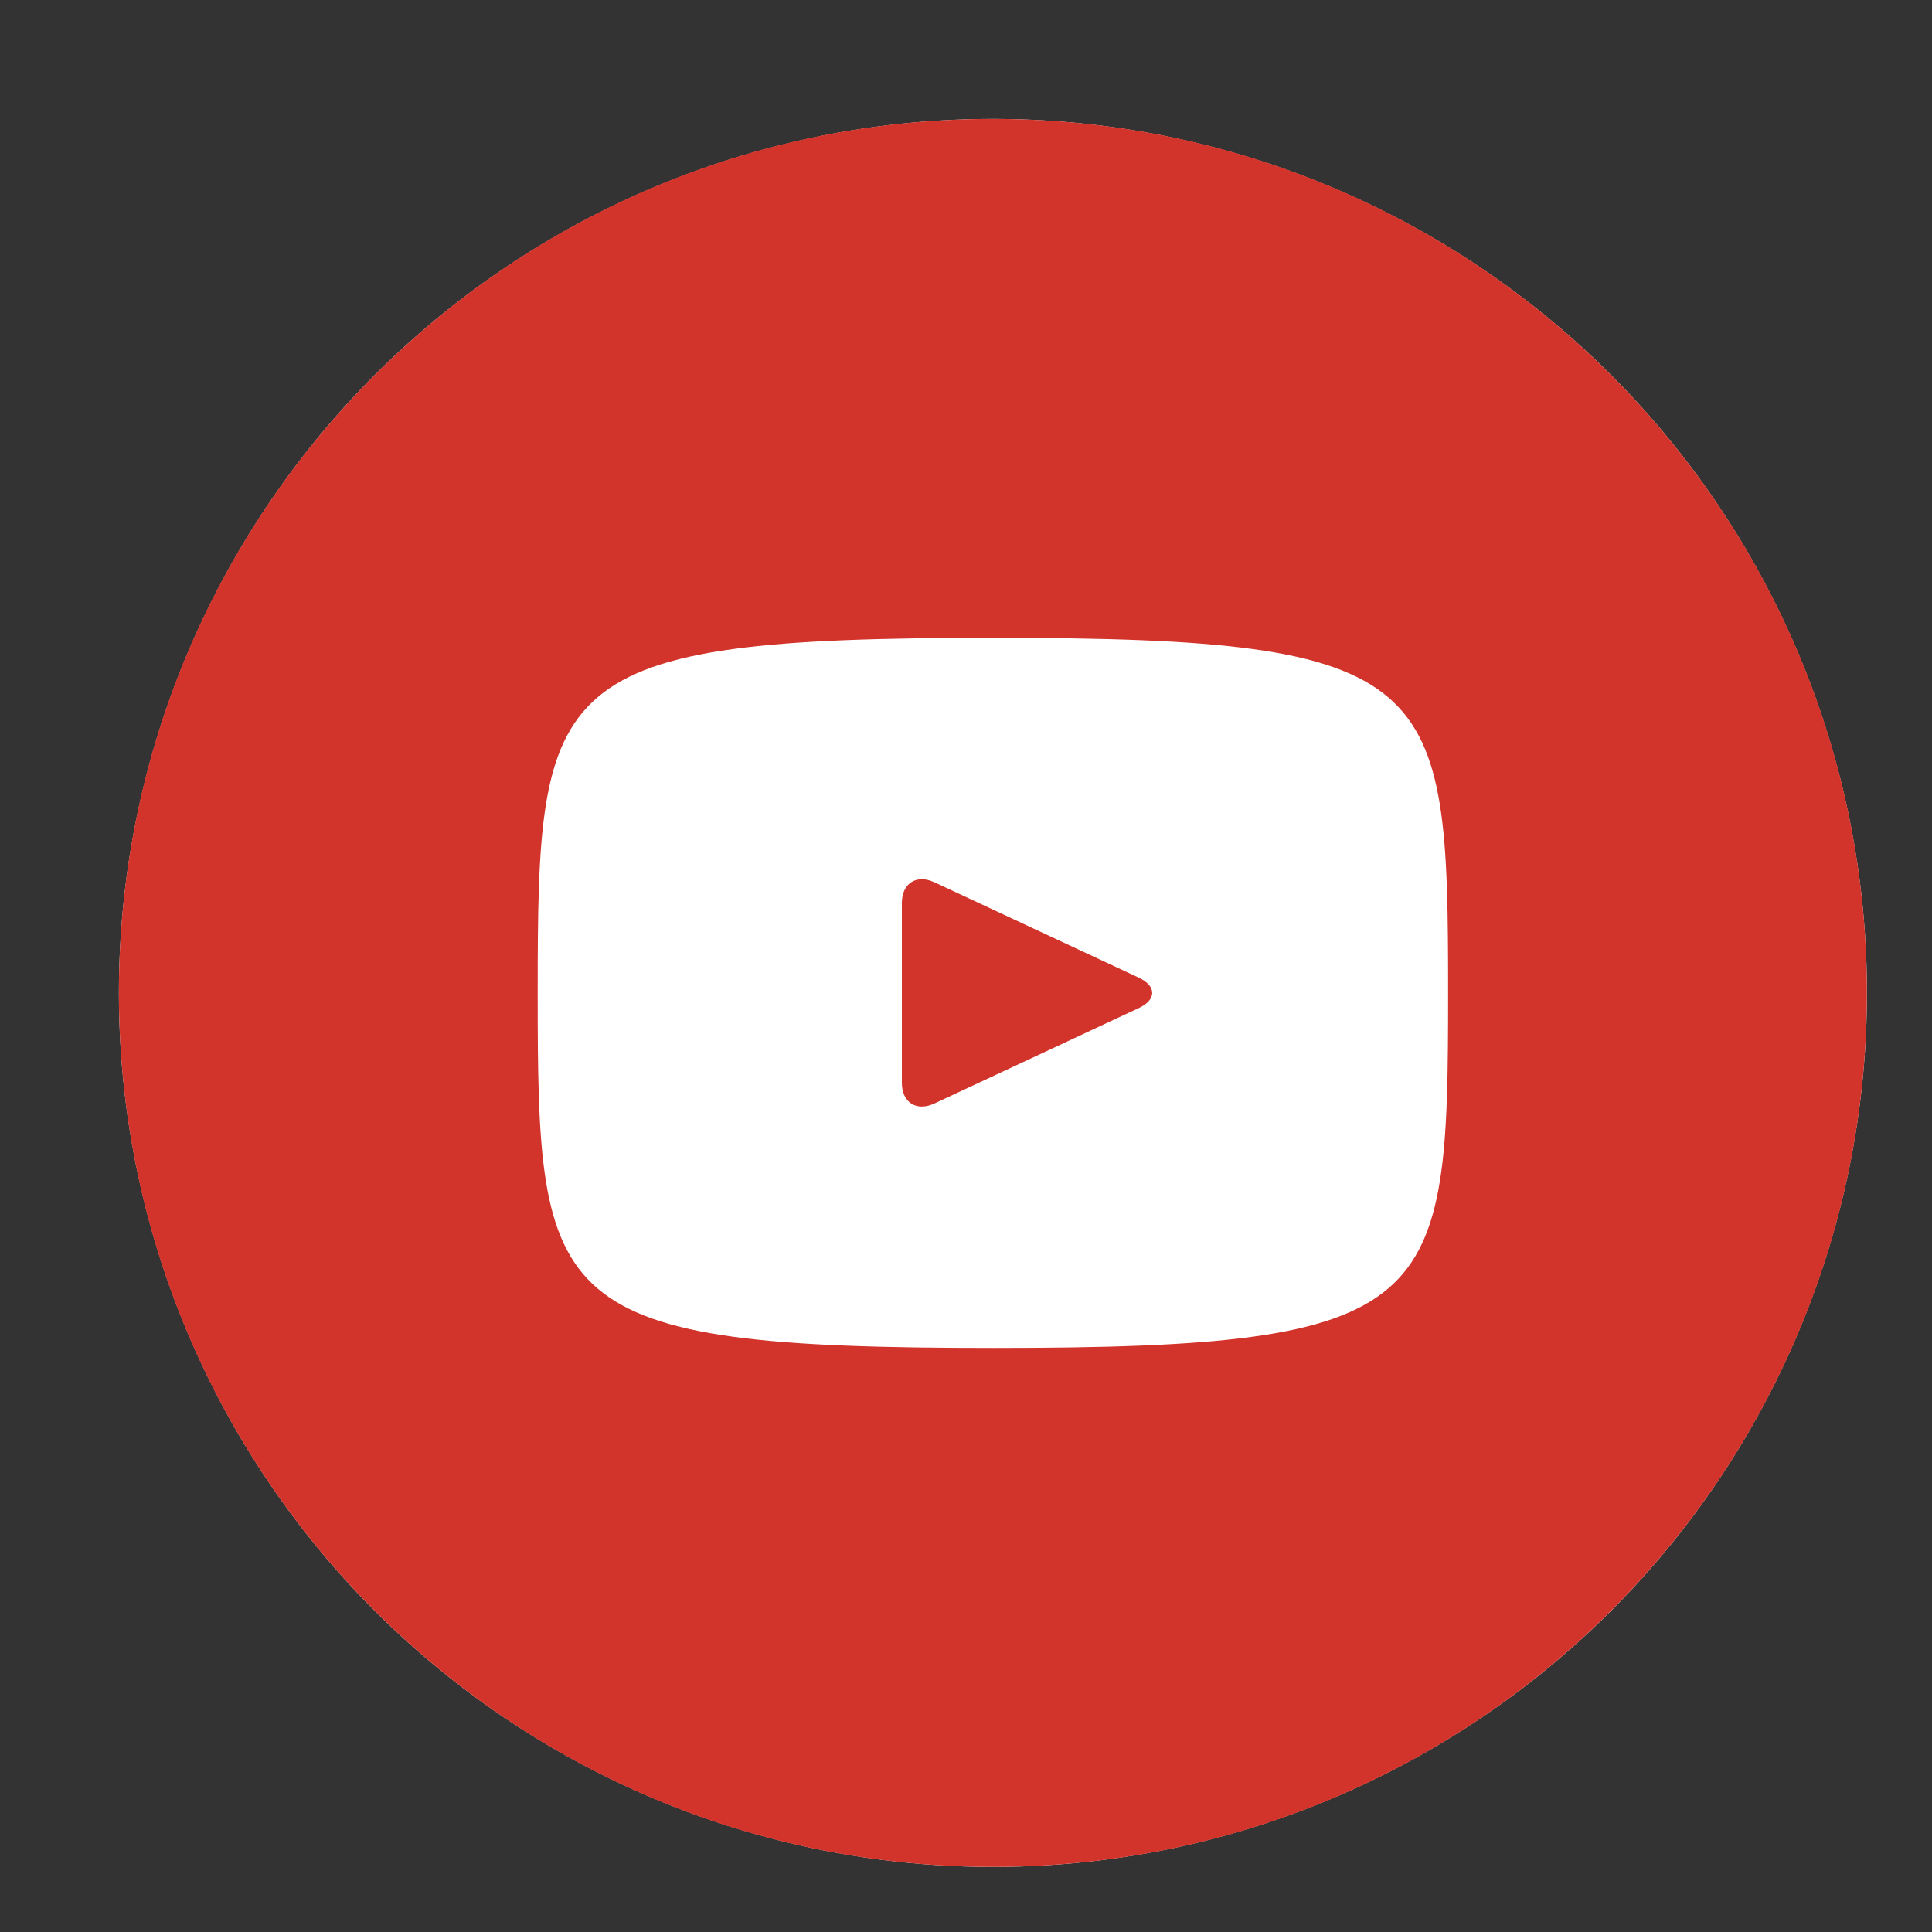
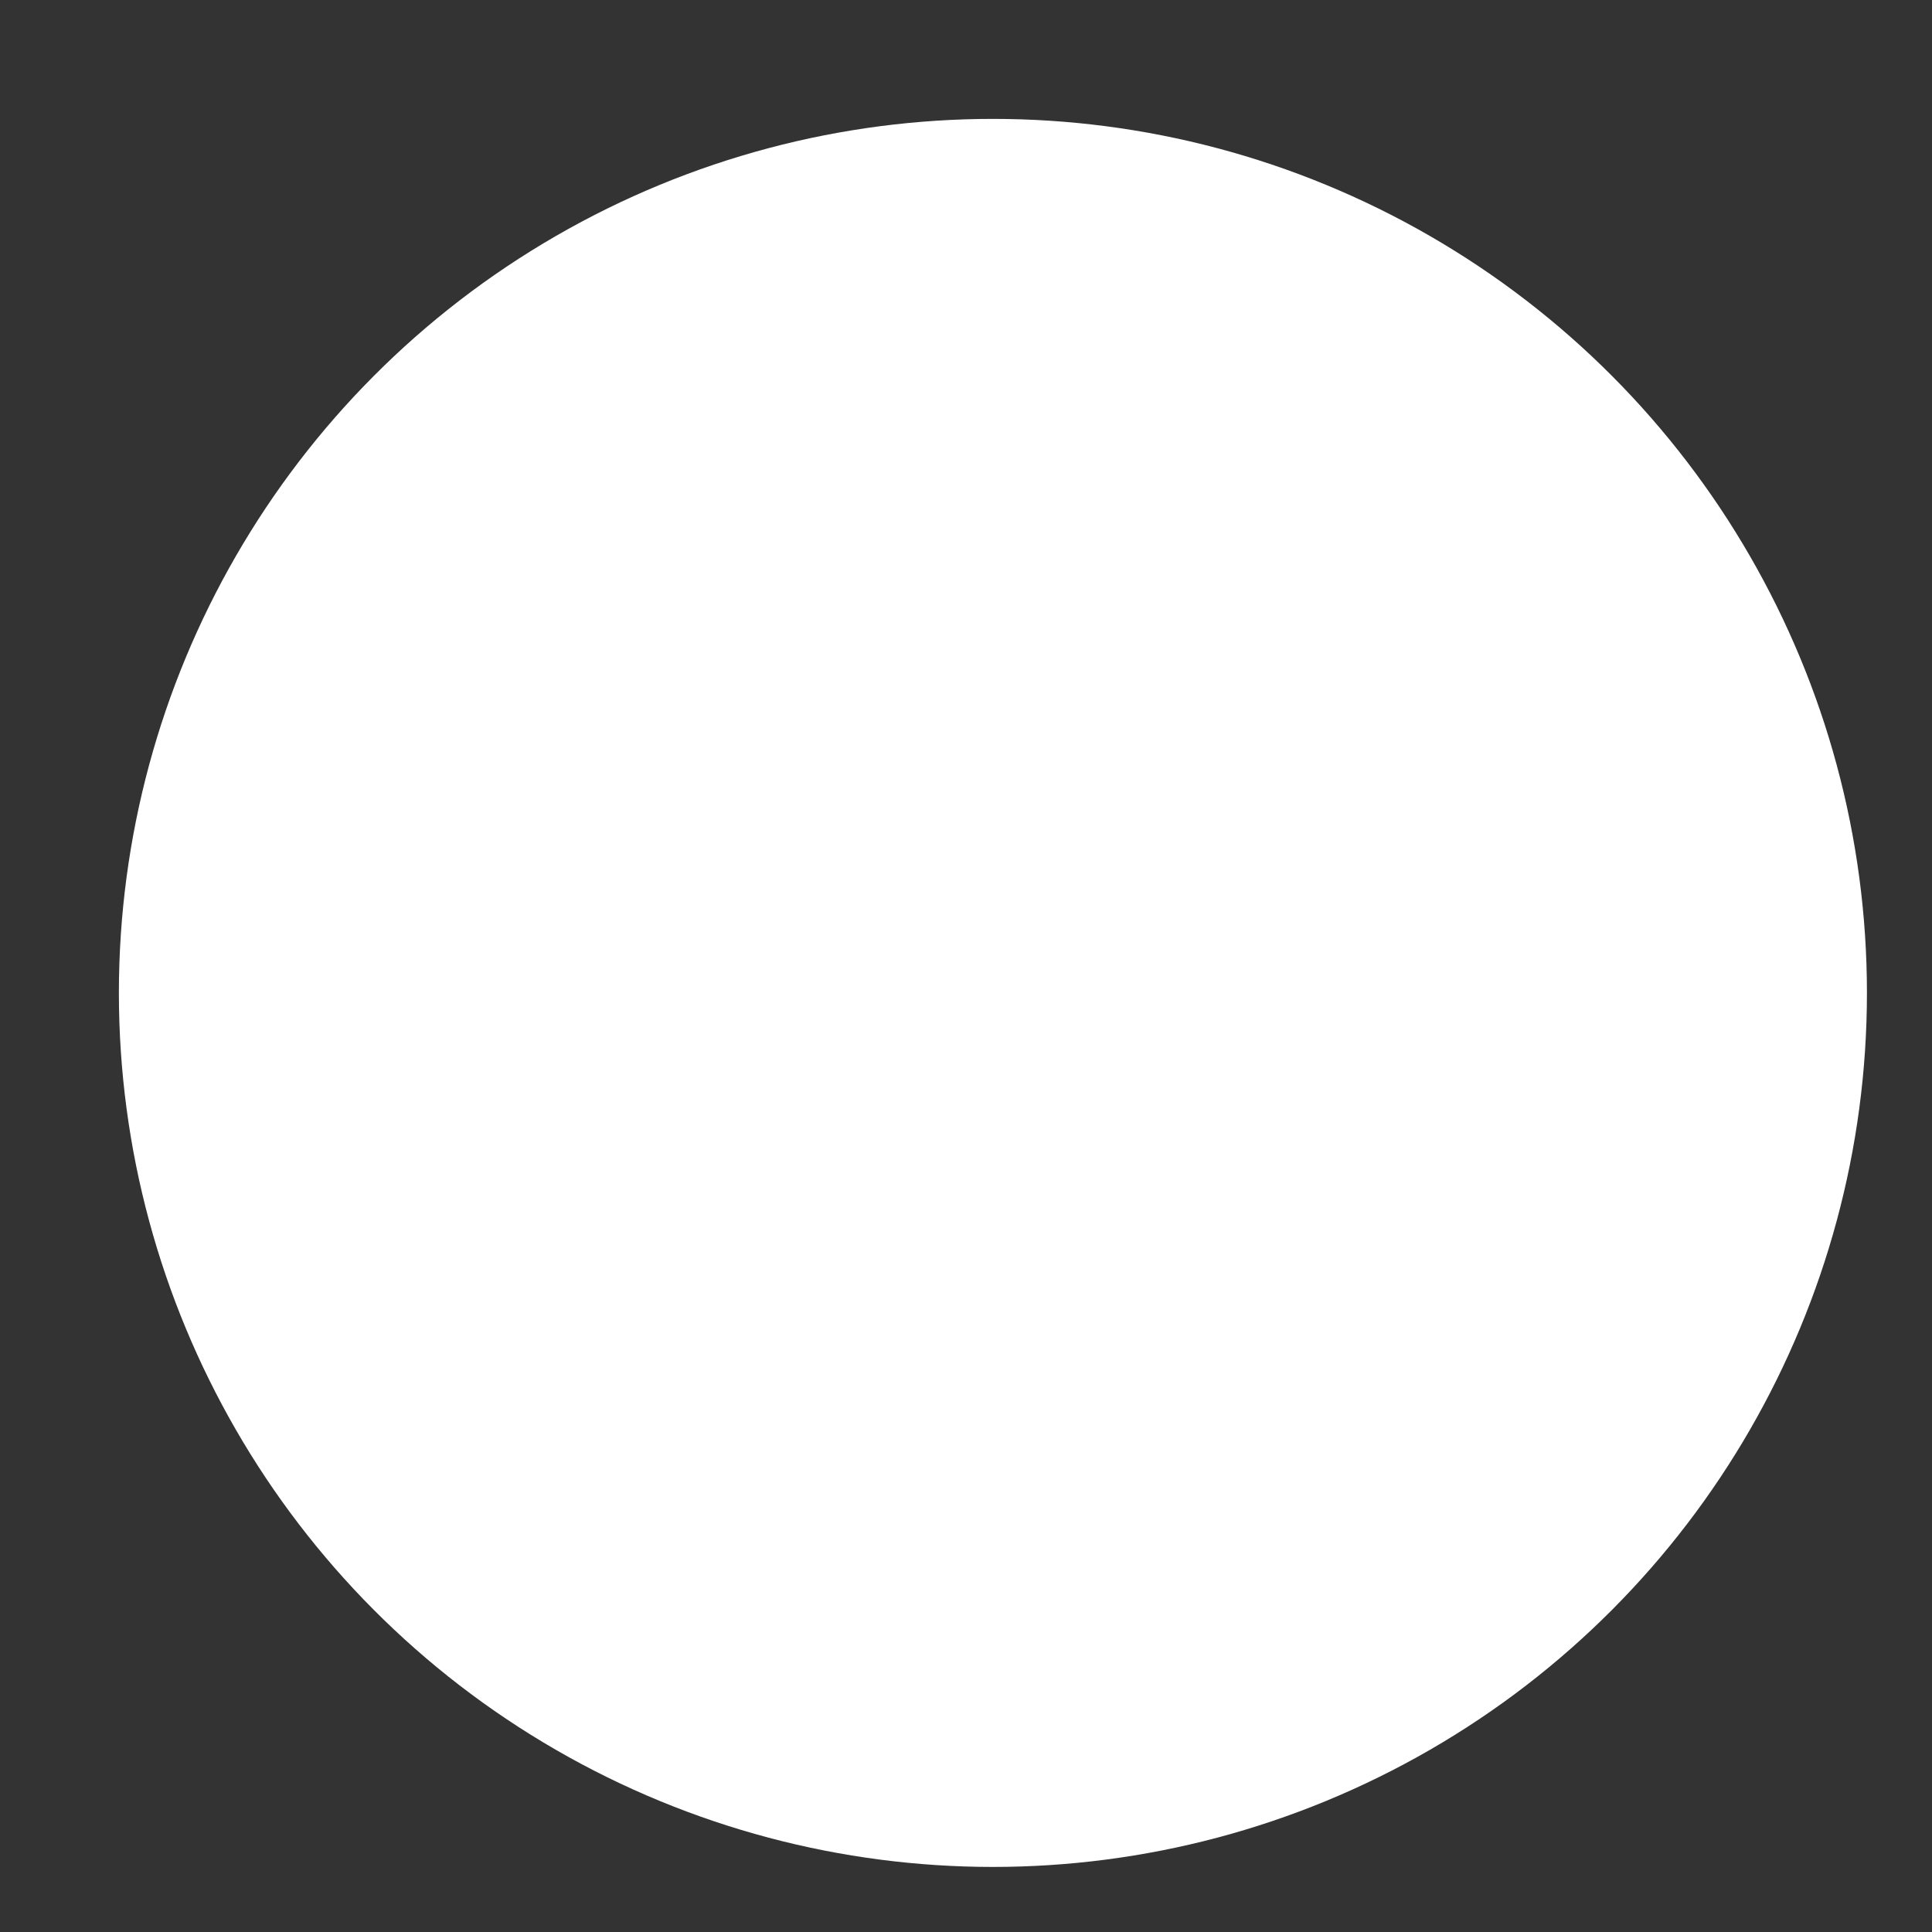
<svg xmlns="http://www.w3.org/2000/svg" width="56" height="56" viewBox="0 0 56 56" fill="none">
  <rect x="0" y="0" width="56" height="56" fill="#333333" stroke="none" />
  <circle cx="28.78" cy="28.78" r="25.334" fill="white" />
-   <path d="M33.01 28.339L27.083 25.573C26.566 25.333 26.141 25.602 26.141 26.175V31.384C26.141 31.957 26.566 32.226 27.083 31.986L33.007 29.22C33.527 28.977 33.527 28.582 33.01 28.339ZM28.779 3.446C14.788 3.446 3.446 14.788 3.446 28.779C3.446 42.771 14.788 54.113 28.779 54.113C42.771 54.113 54.113 42.771 54.113 28.779C54.113 14.788 42.771 3.446 28.779 3.446ZM28.779 39.071C15.812 39.071 15.585 37.902 15.585 28.779C15.585 19.657 15.812 18.488 28.779 18.488C41.747 18.488 41.974 19.657 41.974 28.779C41.974 37.902 41.747 39.071 28.779 39.071Z" fill="#D2332A" />
</svg>